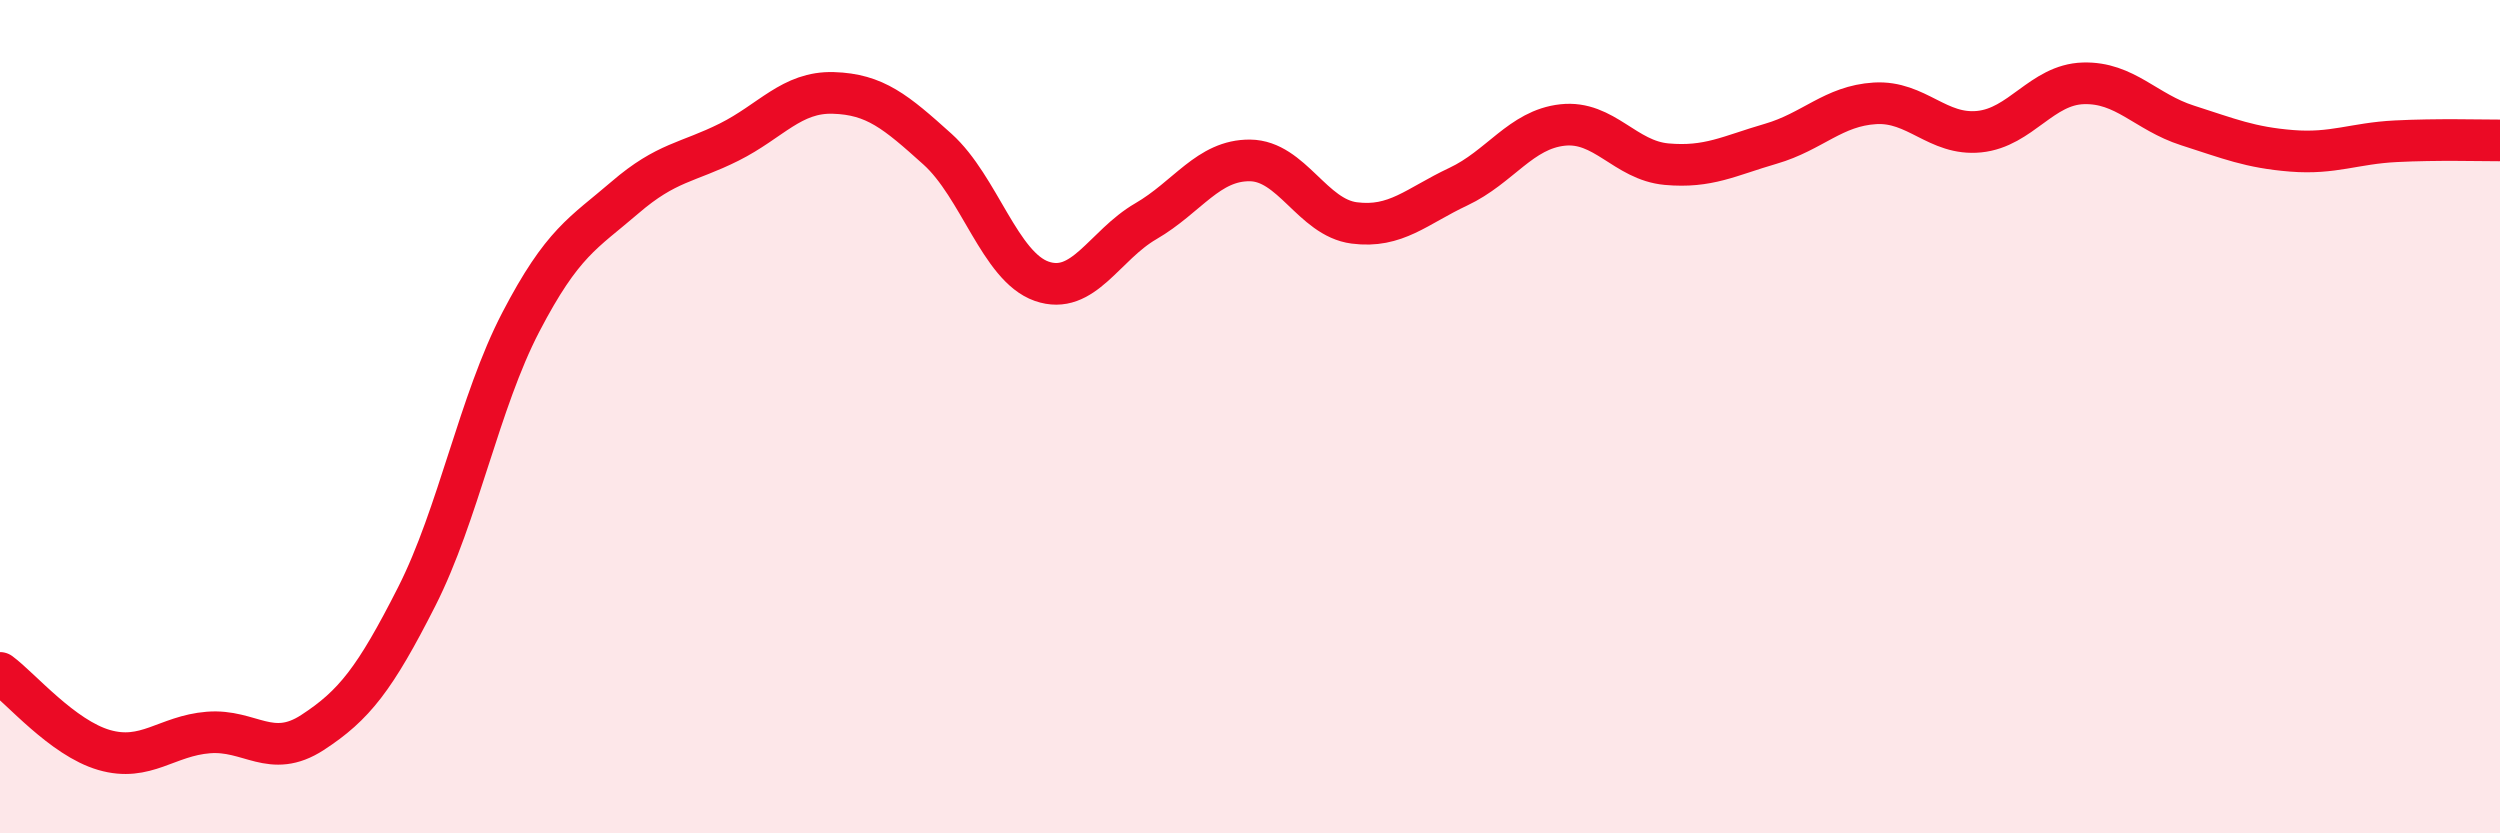
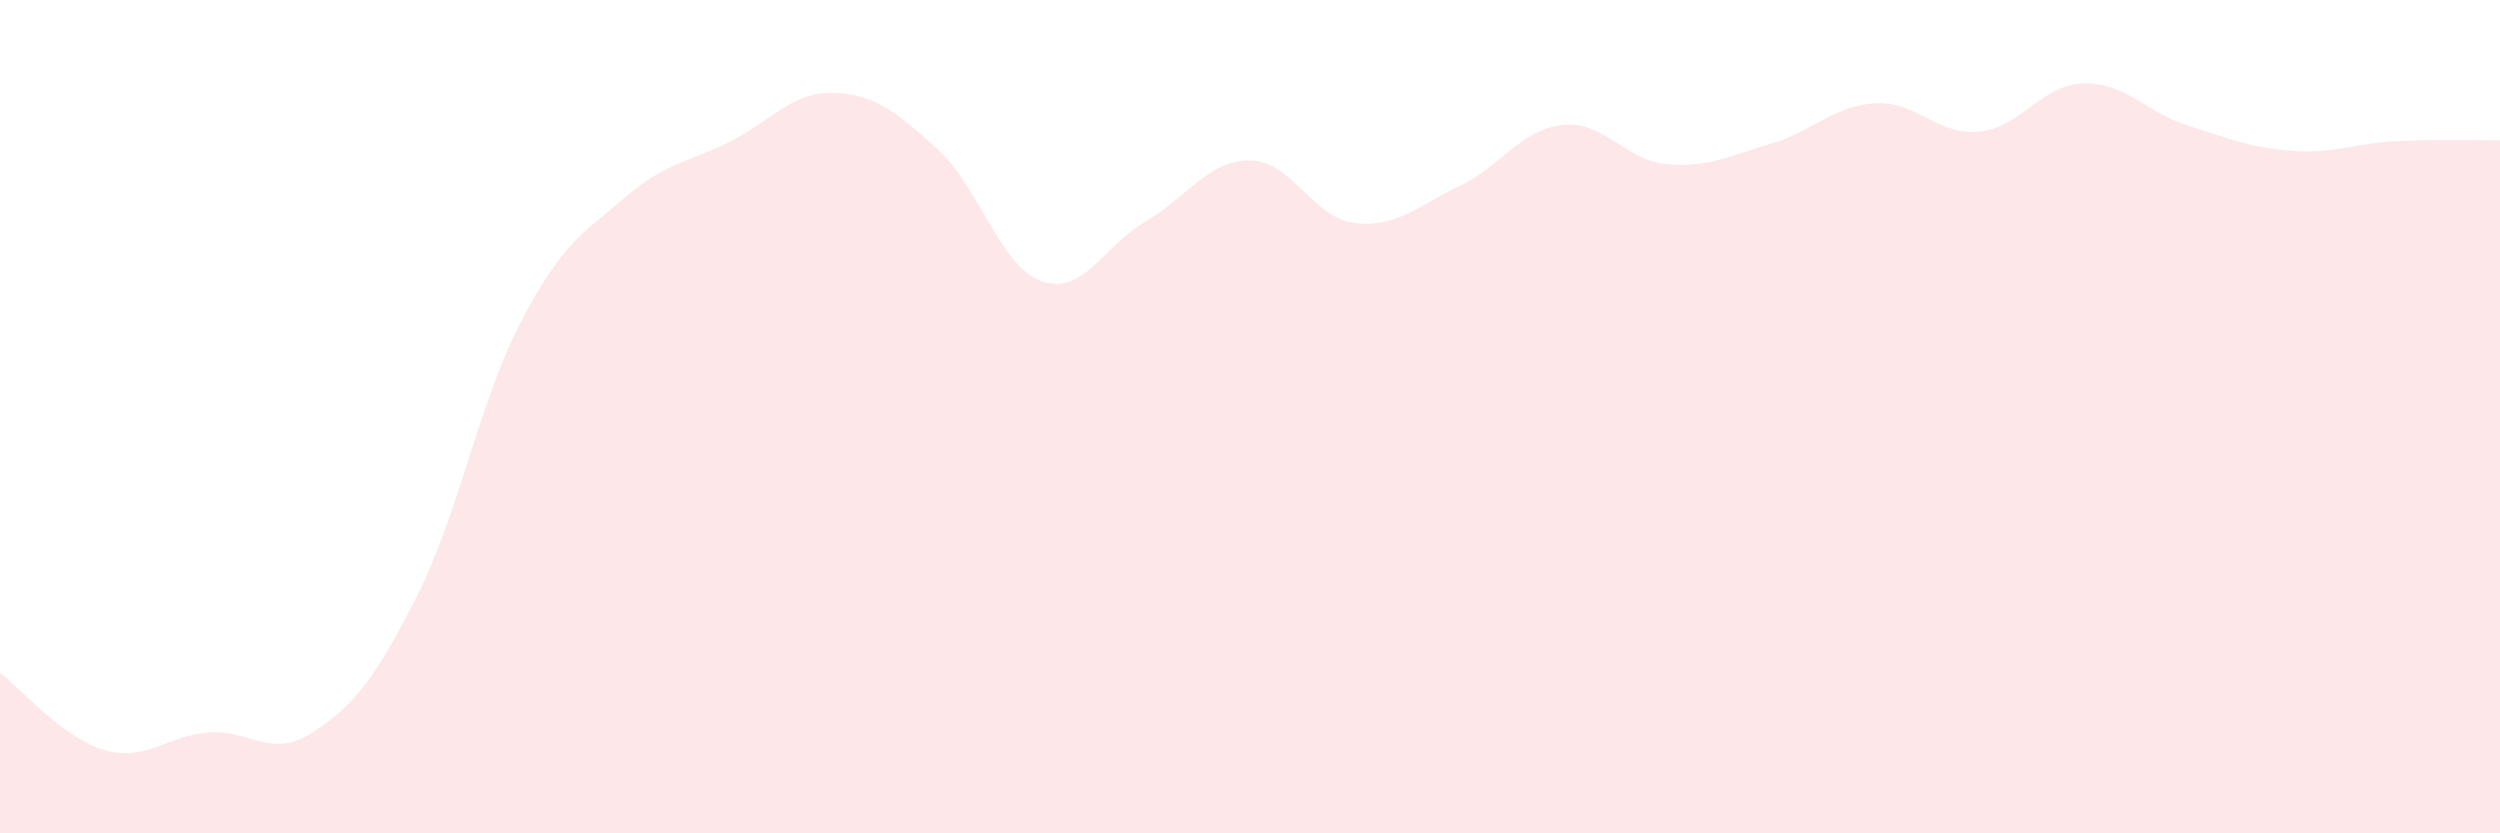
<svg xmlns="http://www.w3.org/2000/svg" width="60" height="20" viewBox="0 0 60 20">
  <path d="M 0,16.15 C 0.5,16.52 1.5,17.71 2.5,18 C 3.5,18.29 4,17.66 5,17.58 C 6,17.5 6.5,18.23 7.5,17.58 C 8.5,16.93 9,16.29 10,14.32 C 11,12.35 11.5,9.65 12.5,7.73 C 13.5,5.81 14,5.6 15,4.74 C 16,3.88 16.5,3.91 17.5,3.41 C 18.5,2.91 19,2.2 20,2.23 C 21,2.26 21.5,2.68 22.5,3.58 C 23.5,4.48 24,6.4 25,6.75 C 26,7.1 26.5,5.89 27.5,5.31 C 28.5,4.73 29,3.84 30,3.85 C 31,3.86 31.5,5.22 32.5,5.35 C 33.5,5.48 34,4.95 35,4.48 C 36,4.01 36.5,3.11 37.5,3 C 38.5,2.89 39,3.85 40,3.94 C 41,4.03 41.5,3.74 42.5,3.45 C 43.5,3.16 44,2.54 45,2.48 C 46,2.42 46.5,3.26 47.5,3.16 C 48.5,3.06 49,2.03 50,2 C 51,1.97 51.5,2.69 52.5,3.01 C 53.5,3.33 54,3.54 55,3.62 C 56,3.7 56.5,3.44 57.5,3.39 C 58.5,3.34 59.5,3.37 60,3.37L60 20L0 20Z" fill="#EB0A25" opacity="0.1" stroke-linecap="round" stroke-linejoin="round" />
-   <path d="M 0,16.15 C 0.5,16.52 1.5,17.71 2.5,18 C 3.5,18.29 4,17.66 5,17.58 C 6,17.5 6.5,18.23 7.5,17.58 C 8.5,16.93 9,16.29 10,14.32 C 11,12.35 11.5,9.65 12.5,7.73 C 13.5,5.81 14,5.6 15,4.74 C 16,3.88 16.5,3.91 17.5,3.41 C 18.5,2.91 19,2.2 20,2.23 C 21,2.26 21.5,2.68 22.5,3.58 C 23.5,4.48 24,6.4 25,6.75 C 26,7.1 26.5,5.89 27.5,5.31 C 28.5,4.73 29,3.84 30,3.85 C 31,3.86 31.5,5.22 32.5,5.35 C 33.5,5.48 34,4.95 35,4.48 C 36,4.01 36.5,3.11 37.5,3 C 38.5,2.89 39,3.85 40,3.94 C 41,4.03 41.5,3.74 42.5,3.45 C 43.5,3.16 44,2.54 45,2.48 C 46,2.42 46.5,3.26 47.5,3.16 C 48.5,3.06 49,2.03 50,2 C 51,1.97 51.5,2.69 52.5,3.01 C 53.5,3.33 54,3.54 55,3.62 C 56,3.7 56.5,3.44 57.5,3.39 C 58.5,3.34 59.5,3.37 60,3.37" stroke="#EB0A25" stroke-width="1" fill="none" stroke-linecap="round" stroke-linejoin="round" />
</svg>